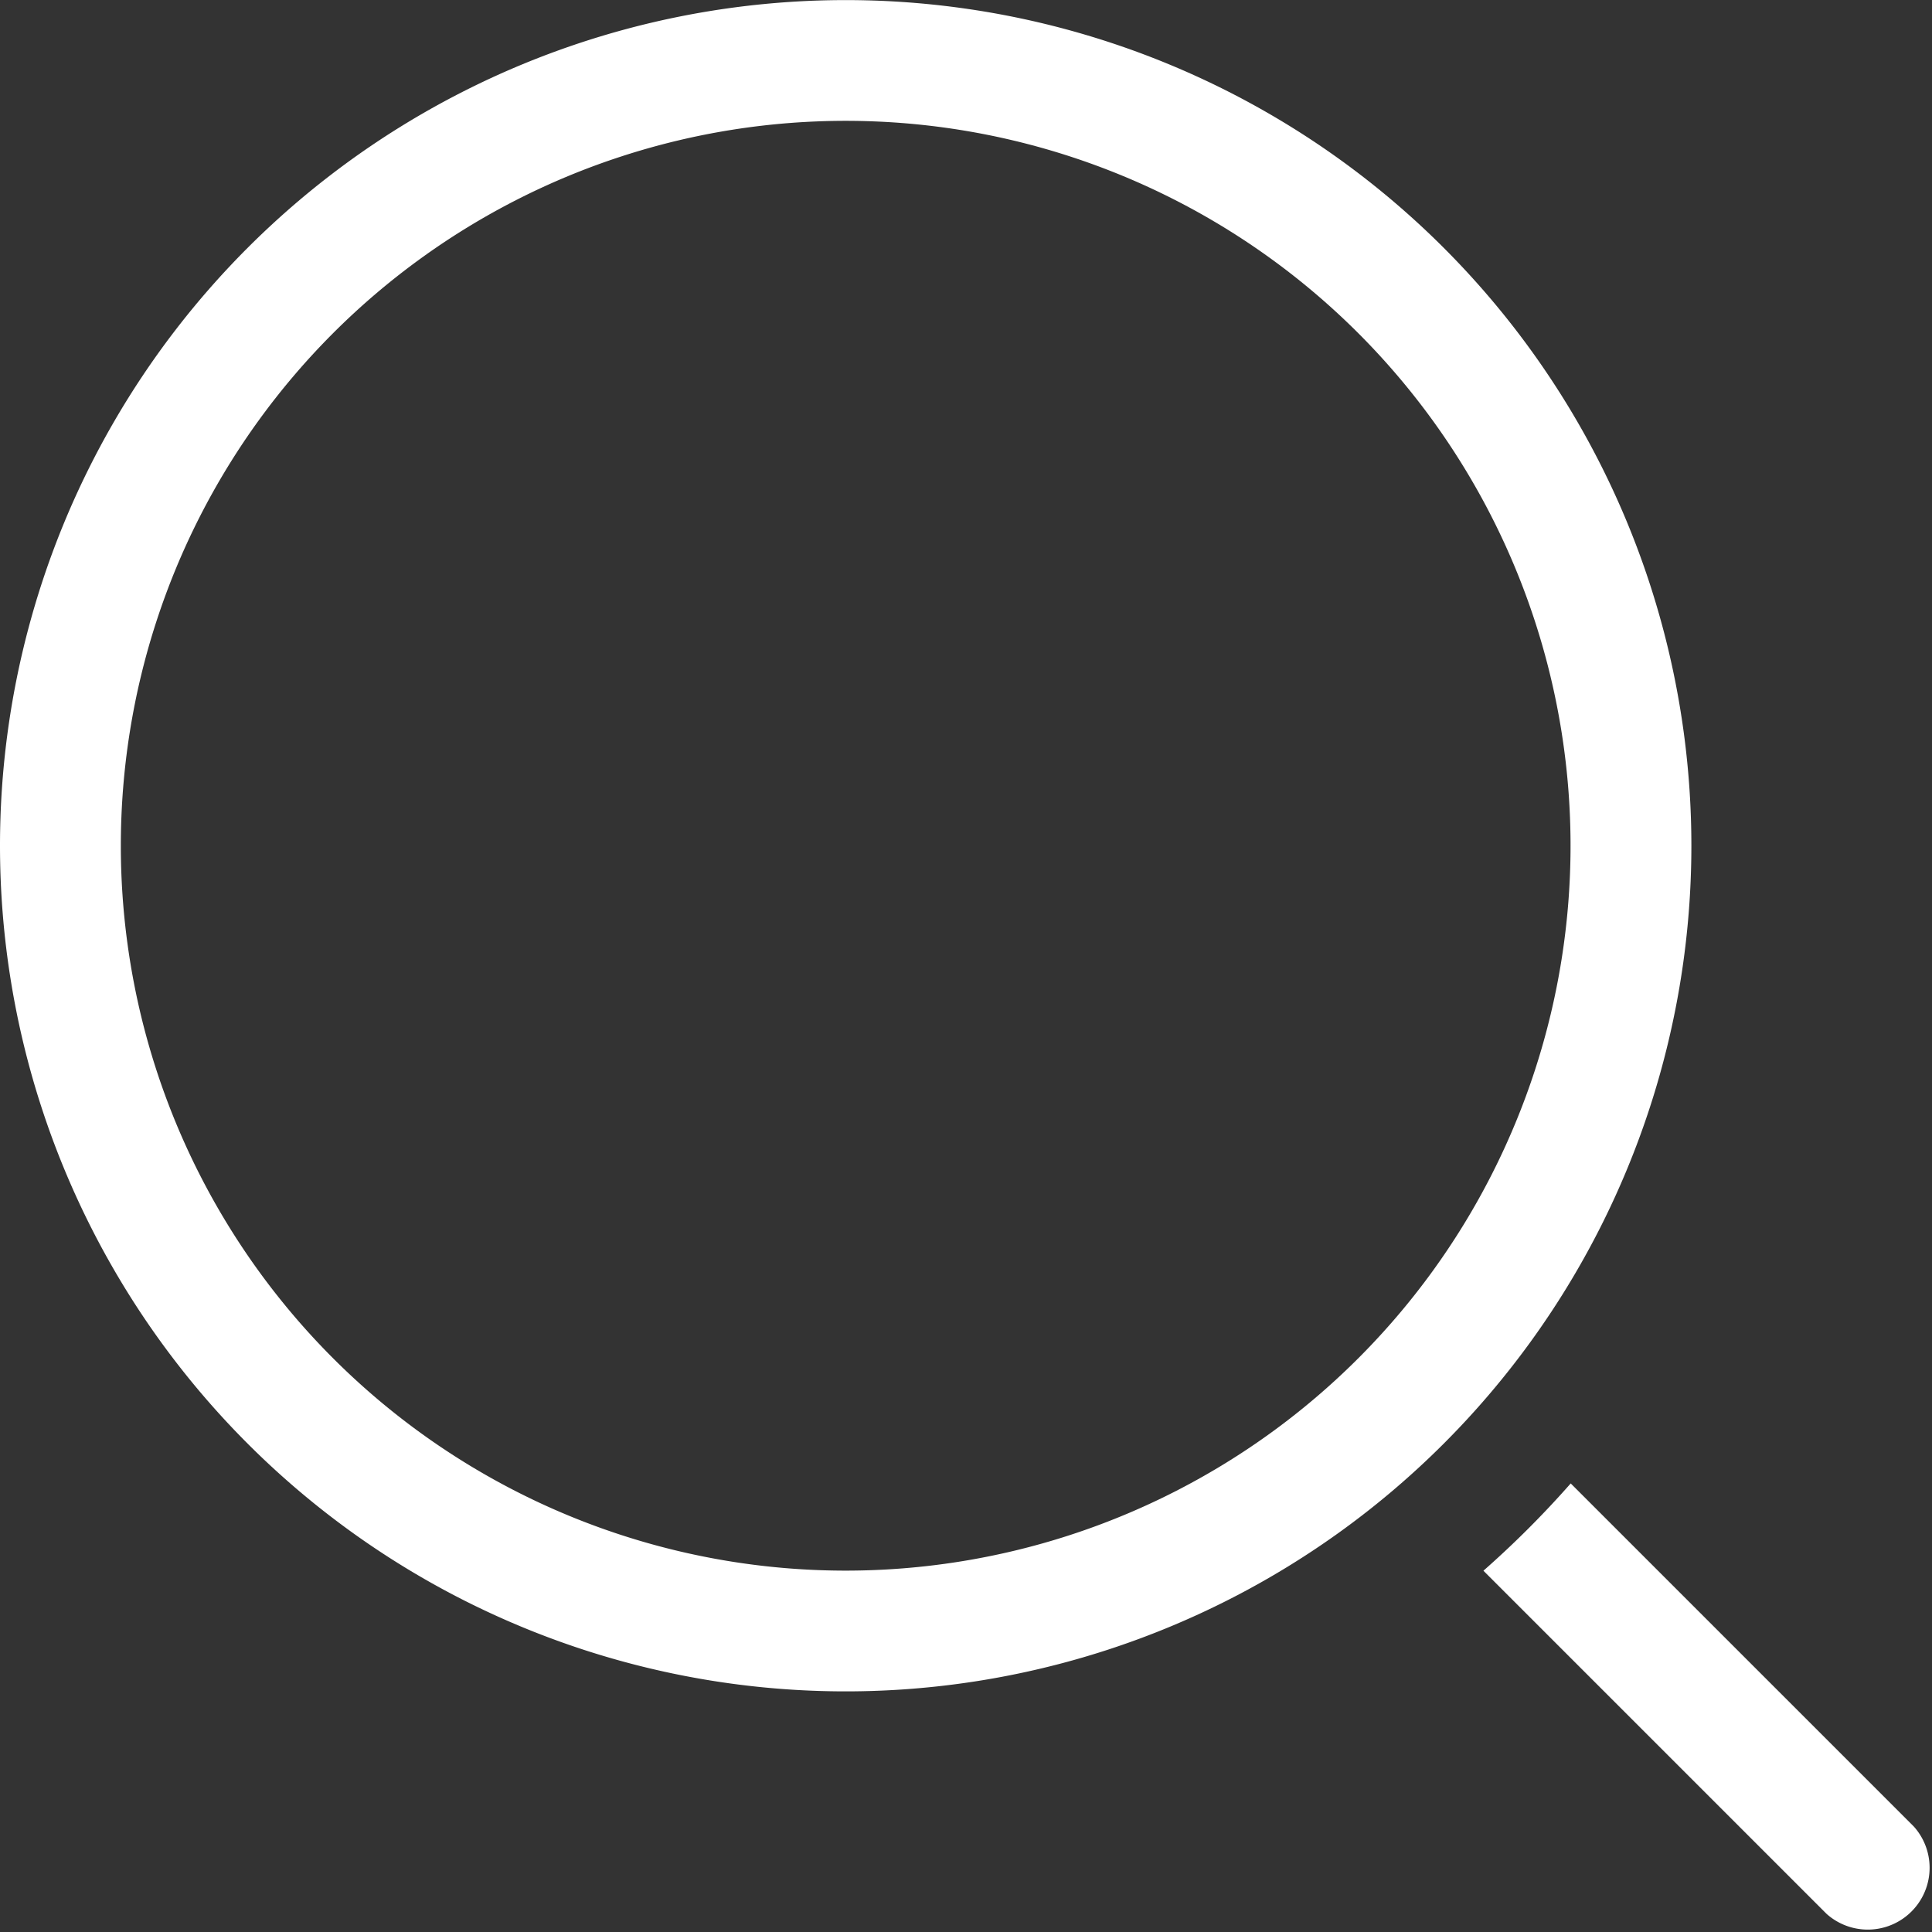
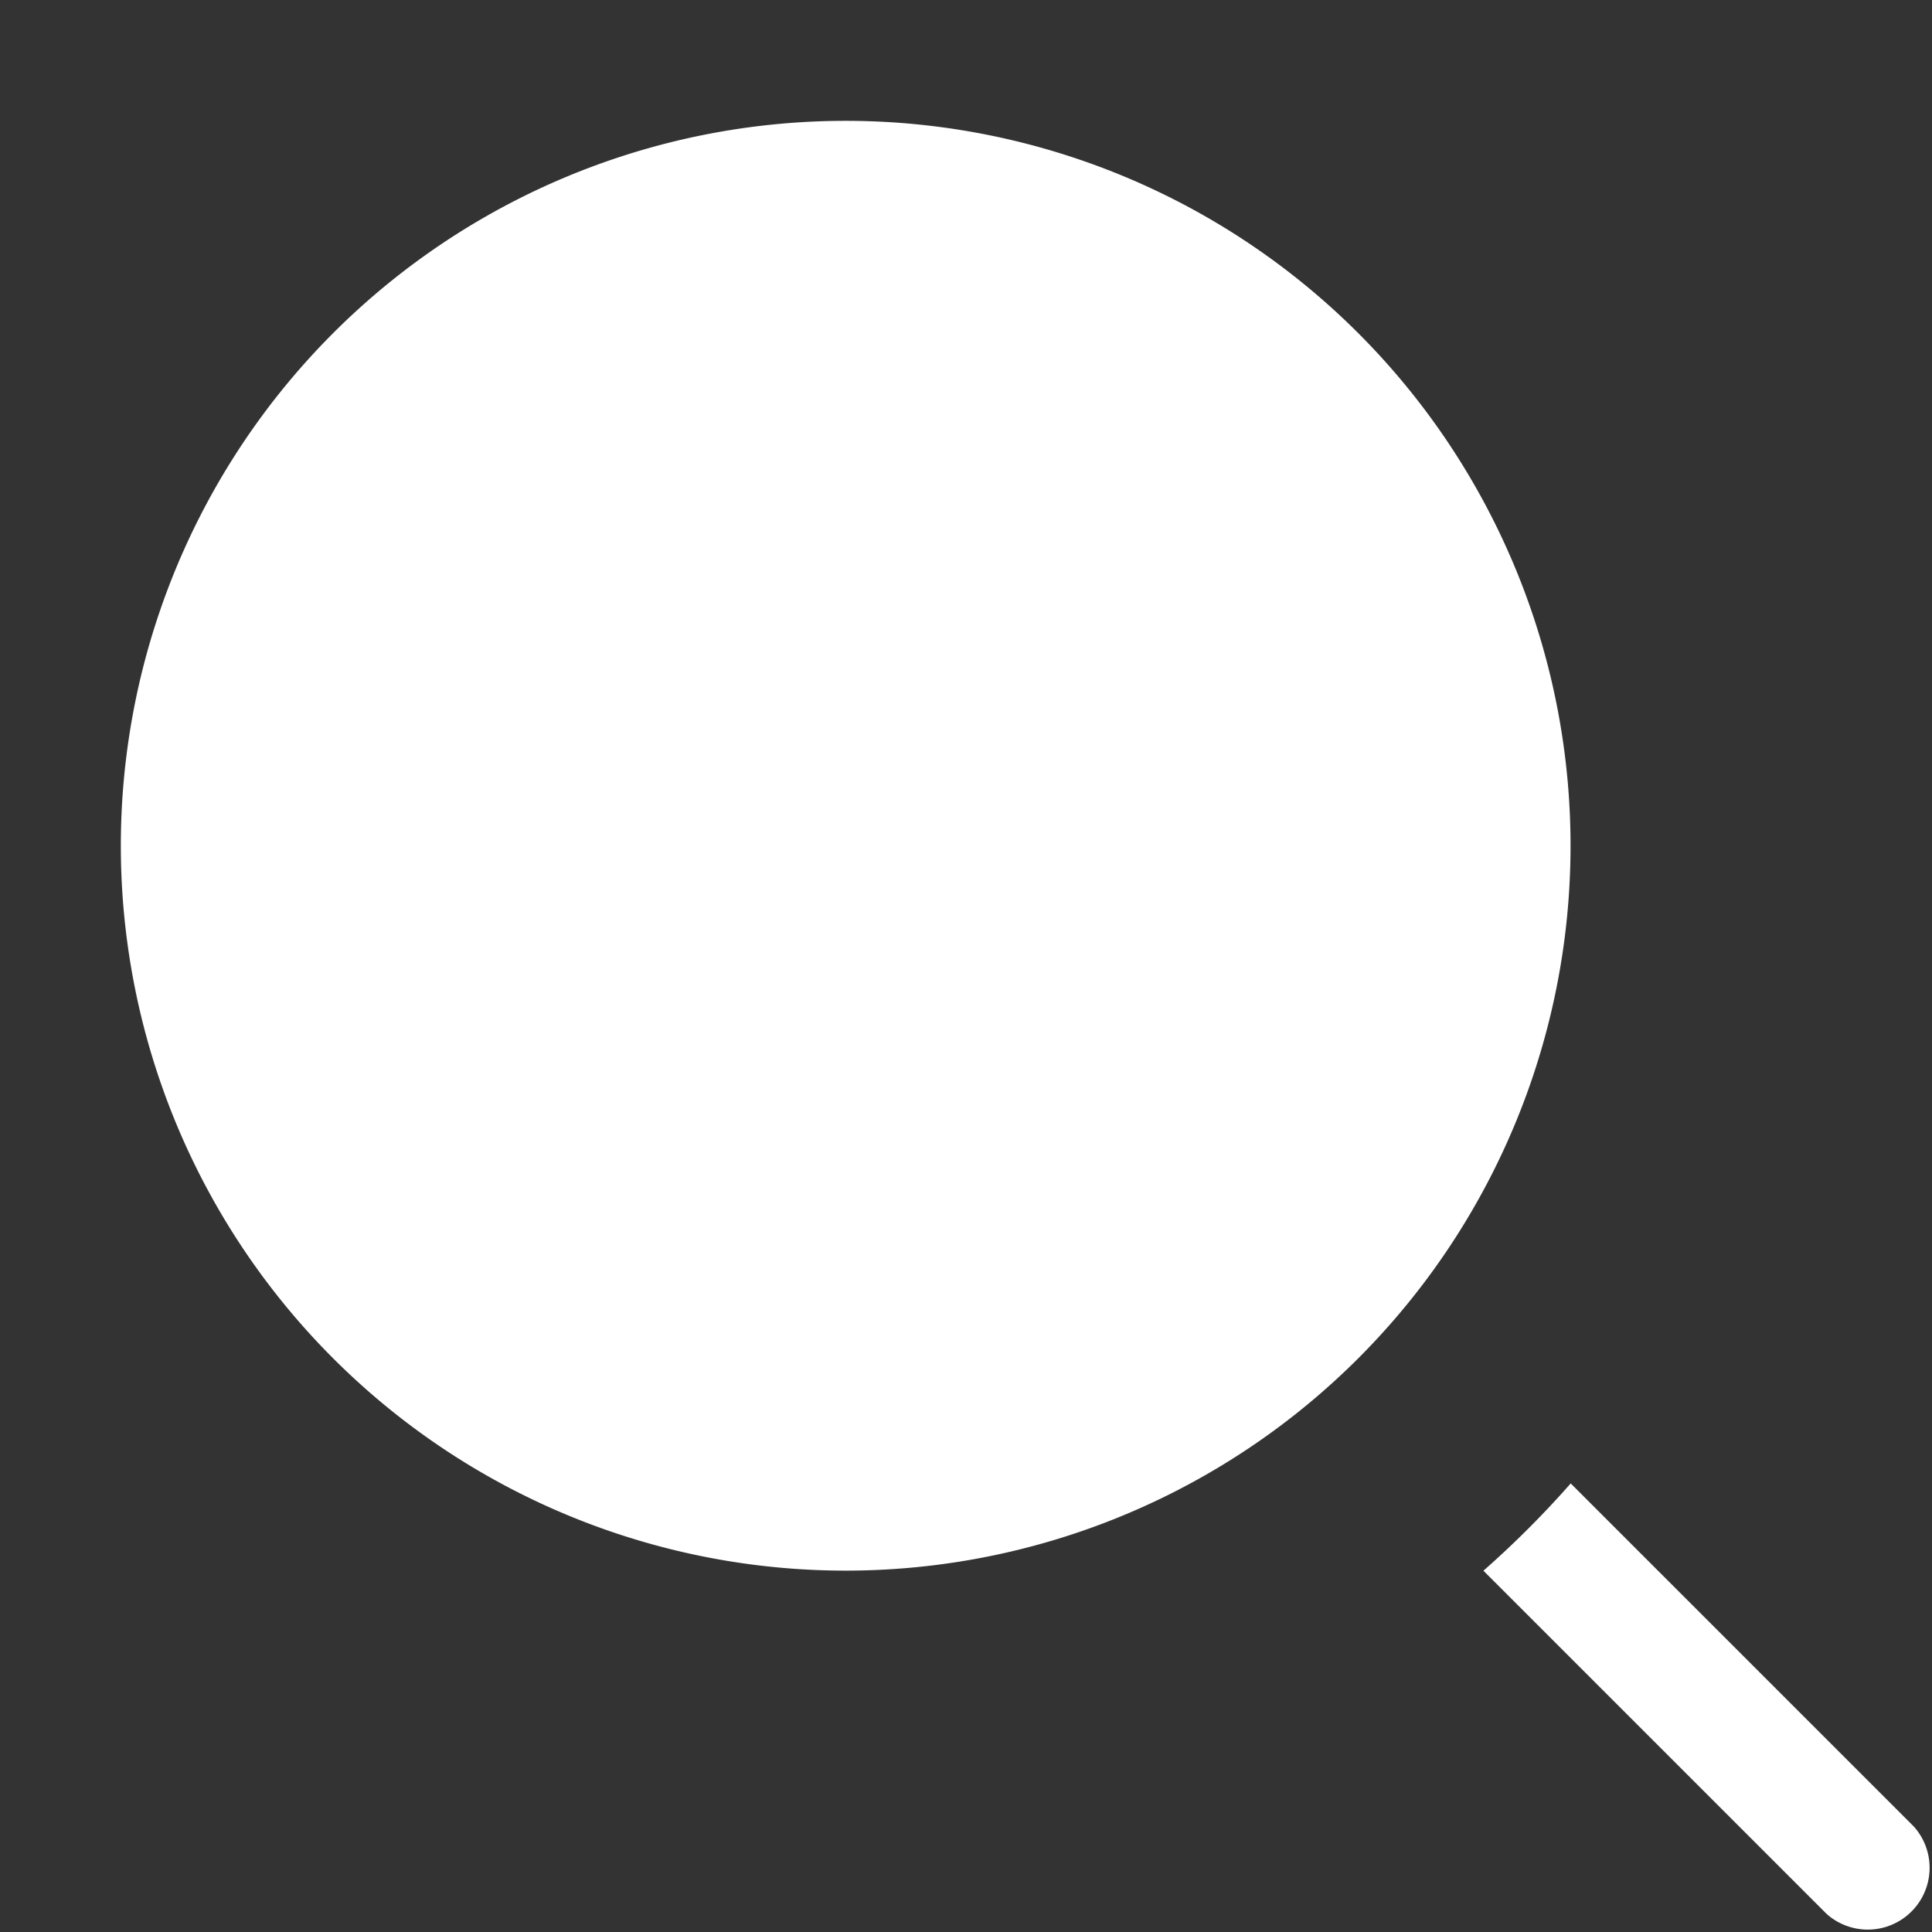
<svg xmlns="http://www.w3.org/2000/svg" xmlns:xlink="http://www.w3.org/1999/xlink" width="11" height="11" viewBox="0 0 11 11">
  <rect x="0" y="0" width="11" height="11" fill="#333333" stroke="none" />
  <defs>
-     <path id="6zxpa" d="M1509.688 79.816a4.127 4.127 0 1 0 8.254-.001 4.127 4.127 0 0 0-8.254 0zm-.688 0a4.815 4.815 0 1 1 9.63-.001 4.815 4.815 0 0 1-9.63 0zm10.4 6.081l-1.954-1.954c.176-.155.342-.321.497-.497l1.954 1.954a.352.352 0 0 1-.497.497z" />
+     <path id="6zxpa" d="M1509.688 79.816a4.127 4.127 0 1 0 8.254-.001 4.127 4.127 0 0 0-8.254 0zm-.688 0zm10.4 6.081l-1.954-1.954c.176-.155.342-.321.497-.497l1.954 1.954a.352.352 0 0 1-.497.497z" />
  </defs>
  <g>
    <g transform="translate(-1509 -75)">
      <use fill="#fff" xlink:href="#6zxpa" />
    </g>
  </g>
</svg>